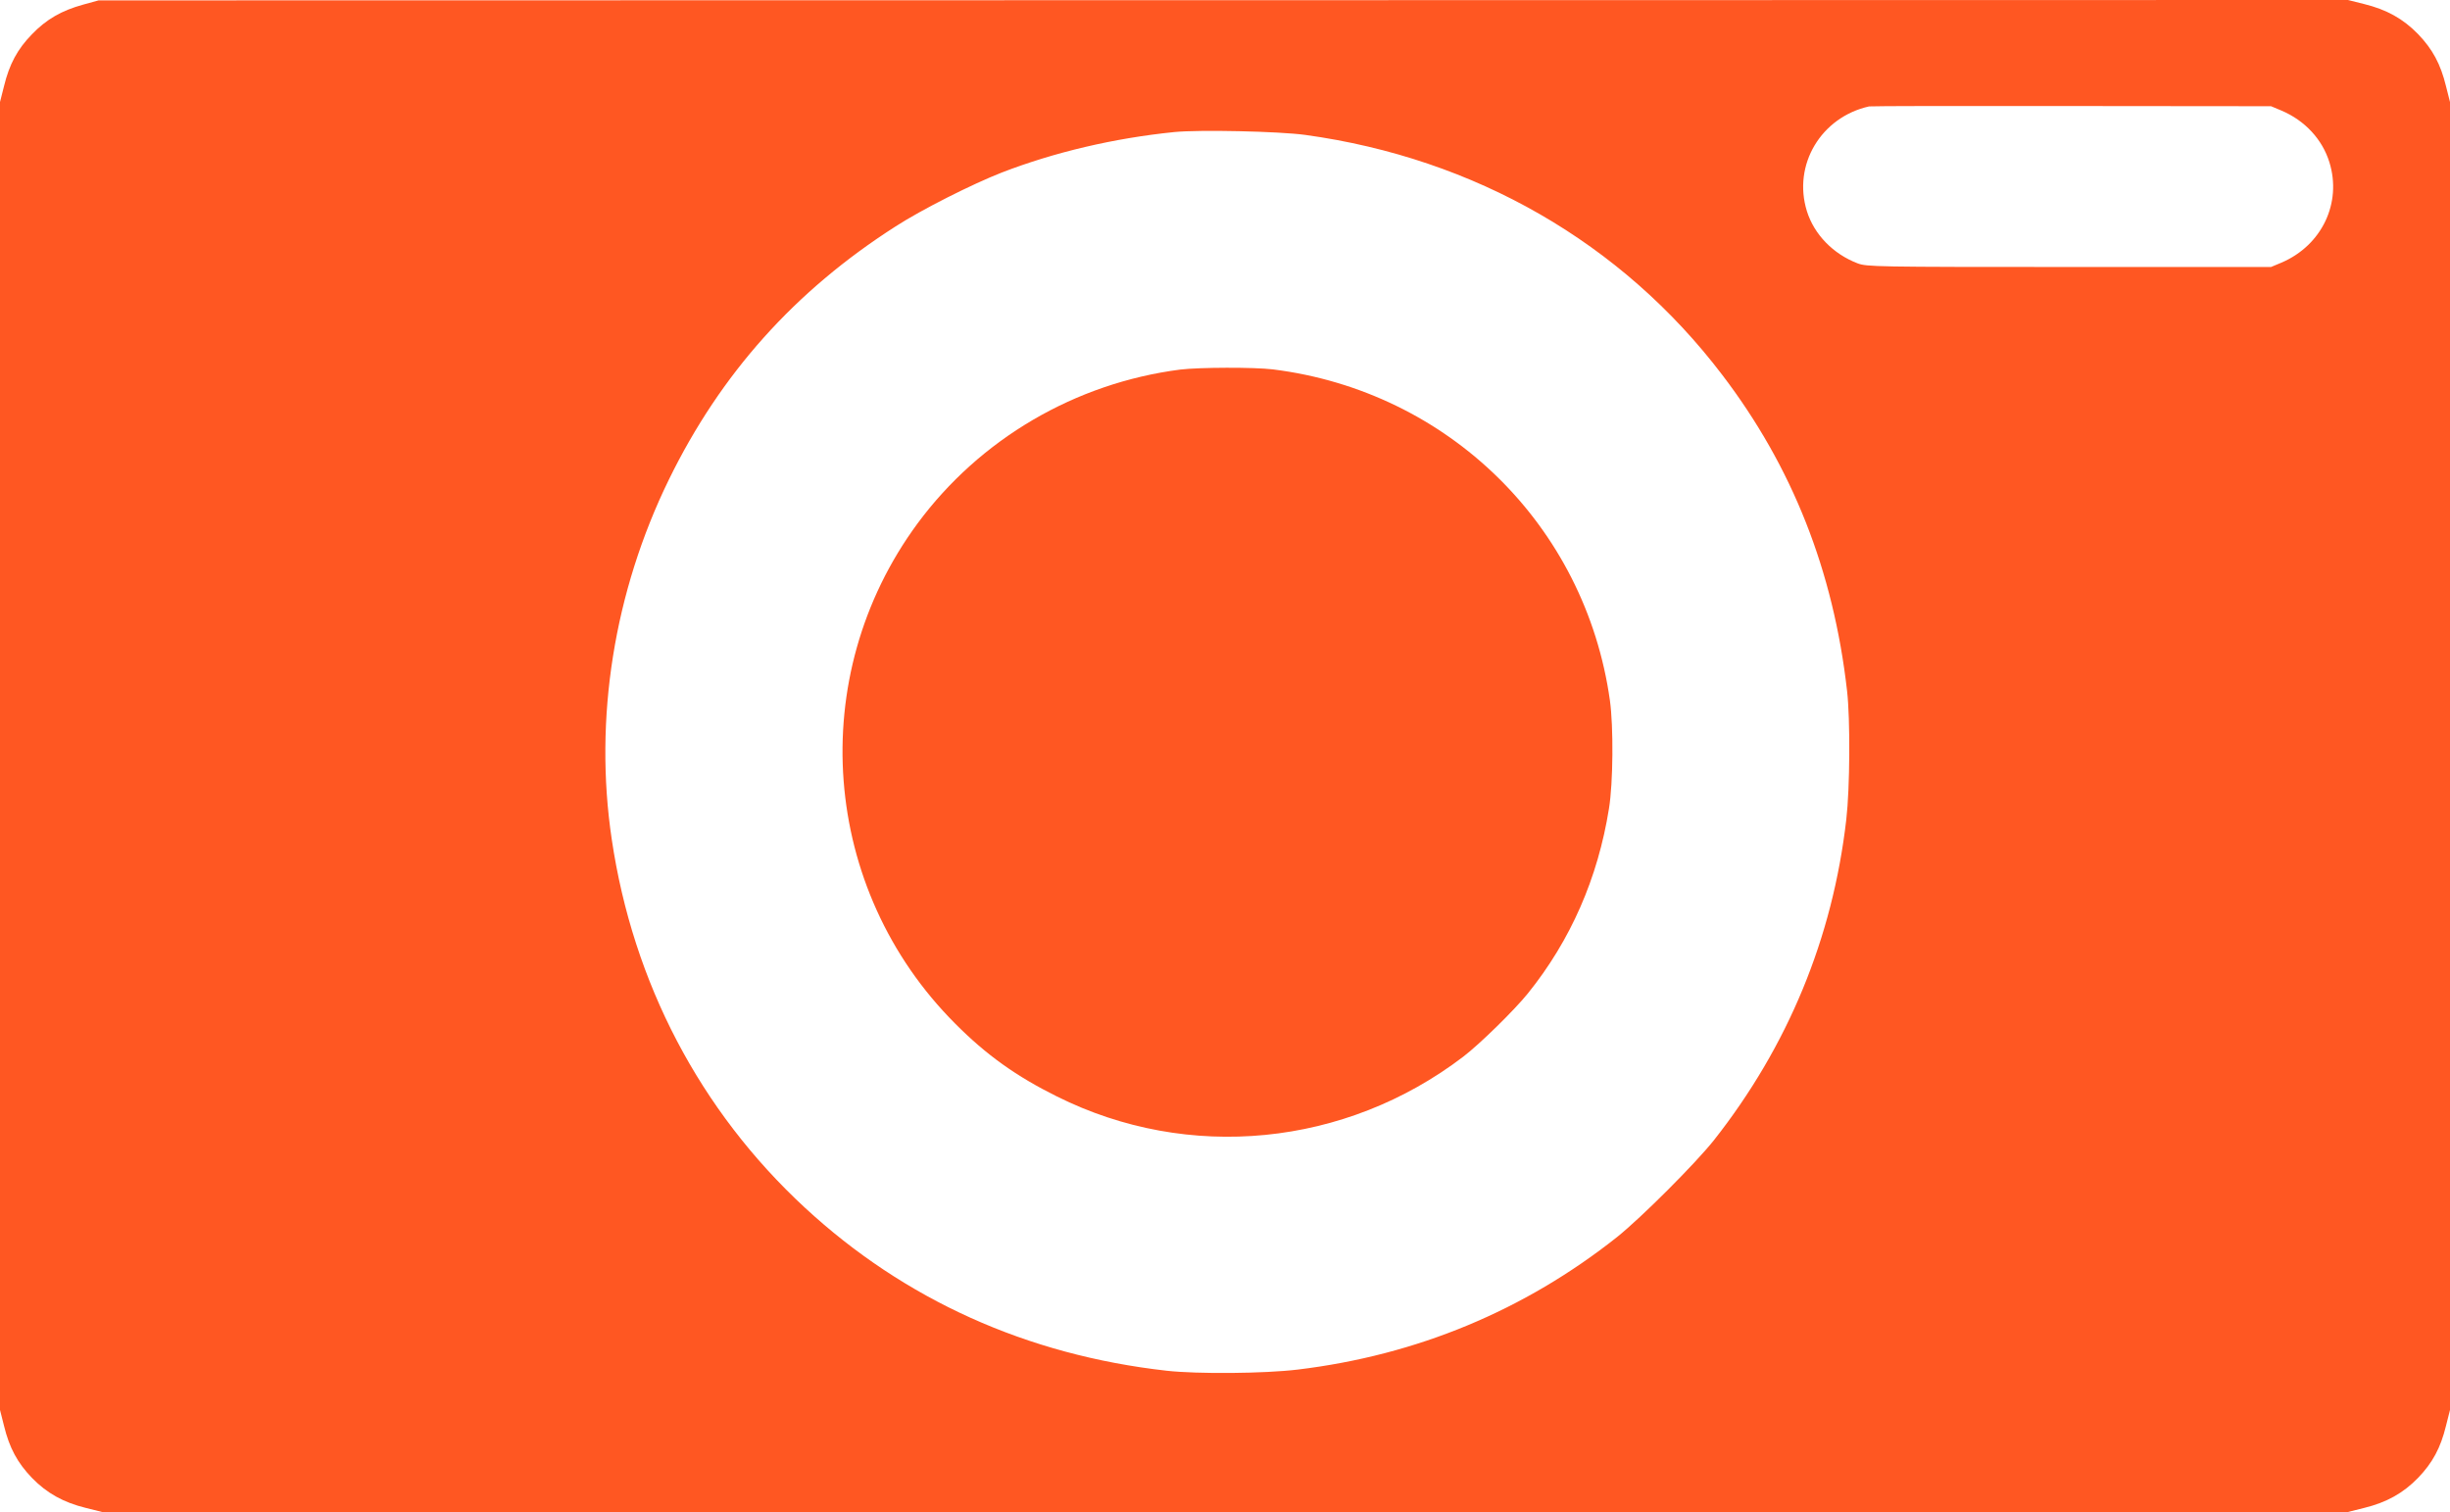
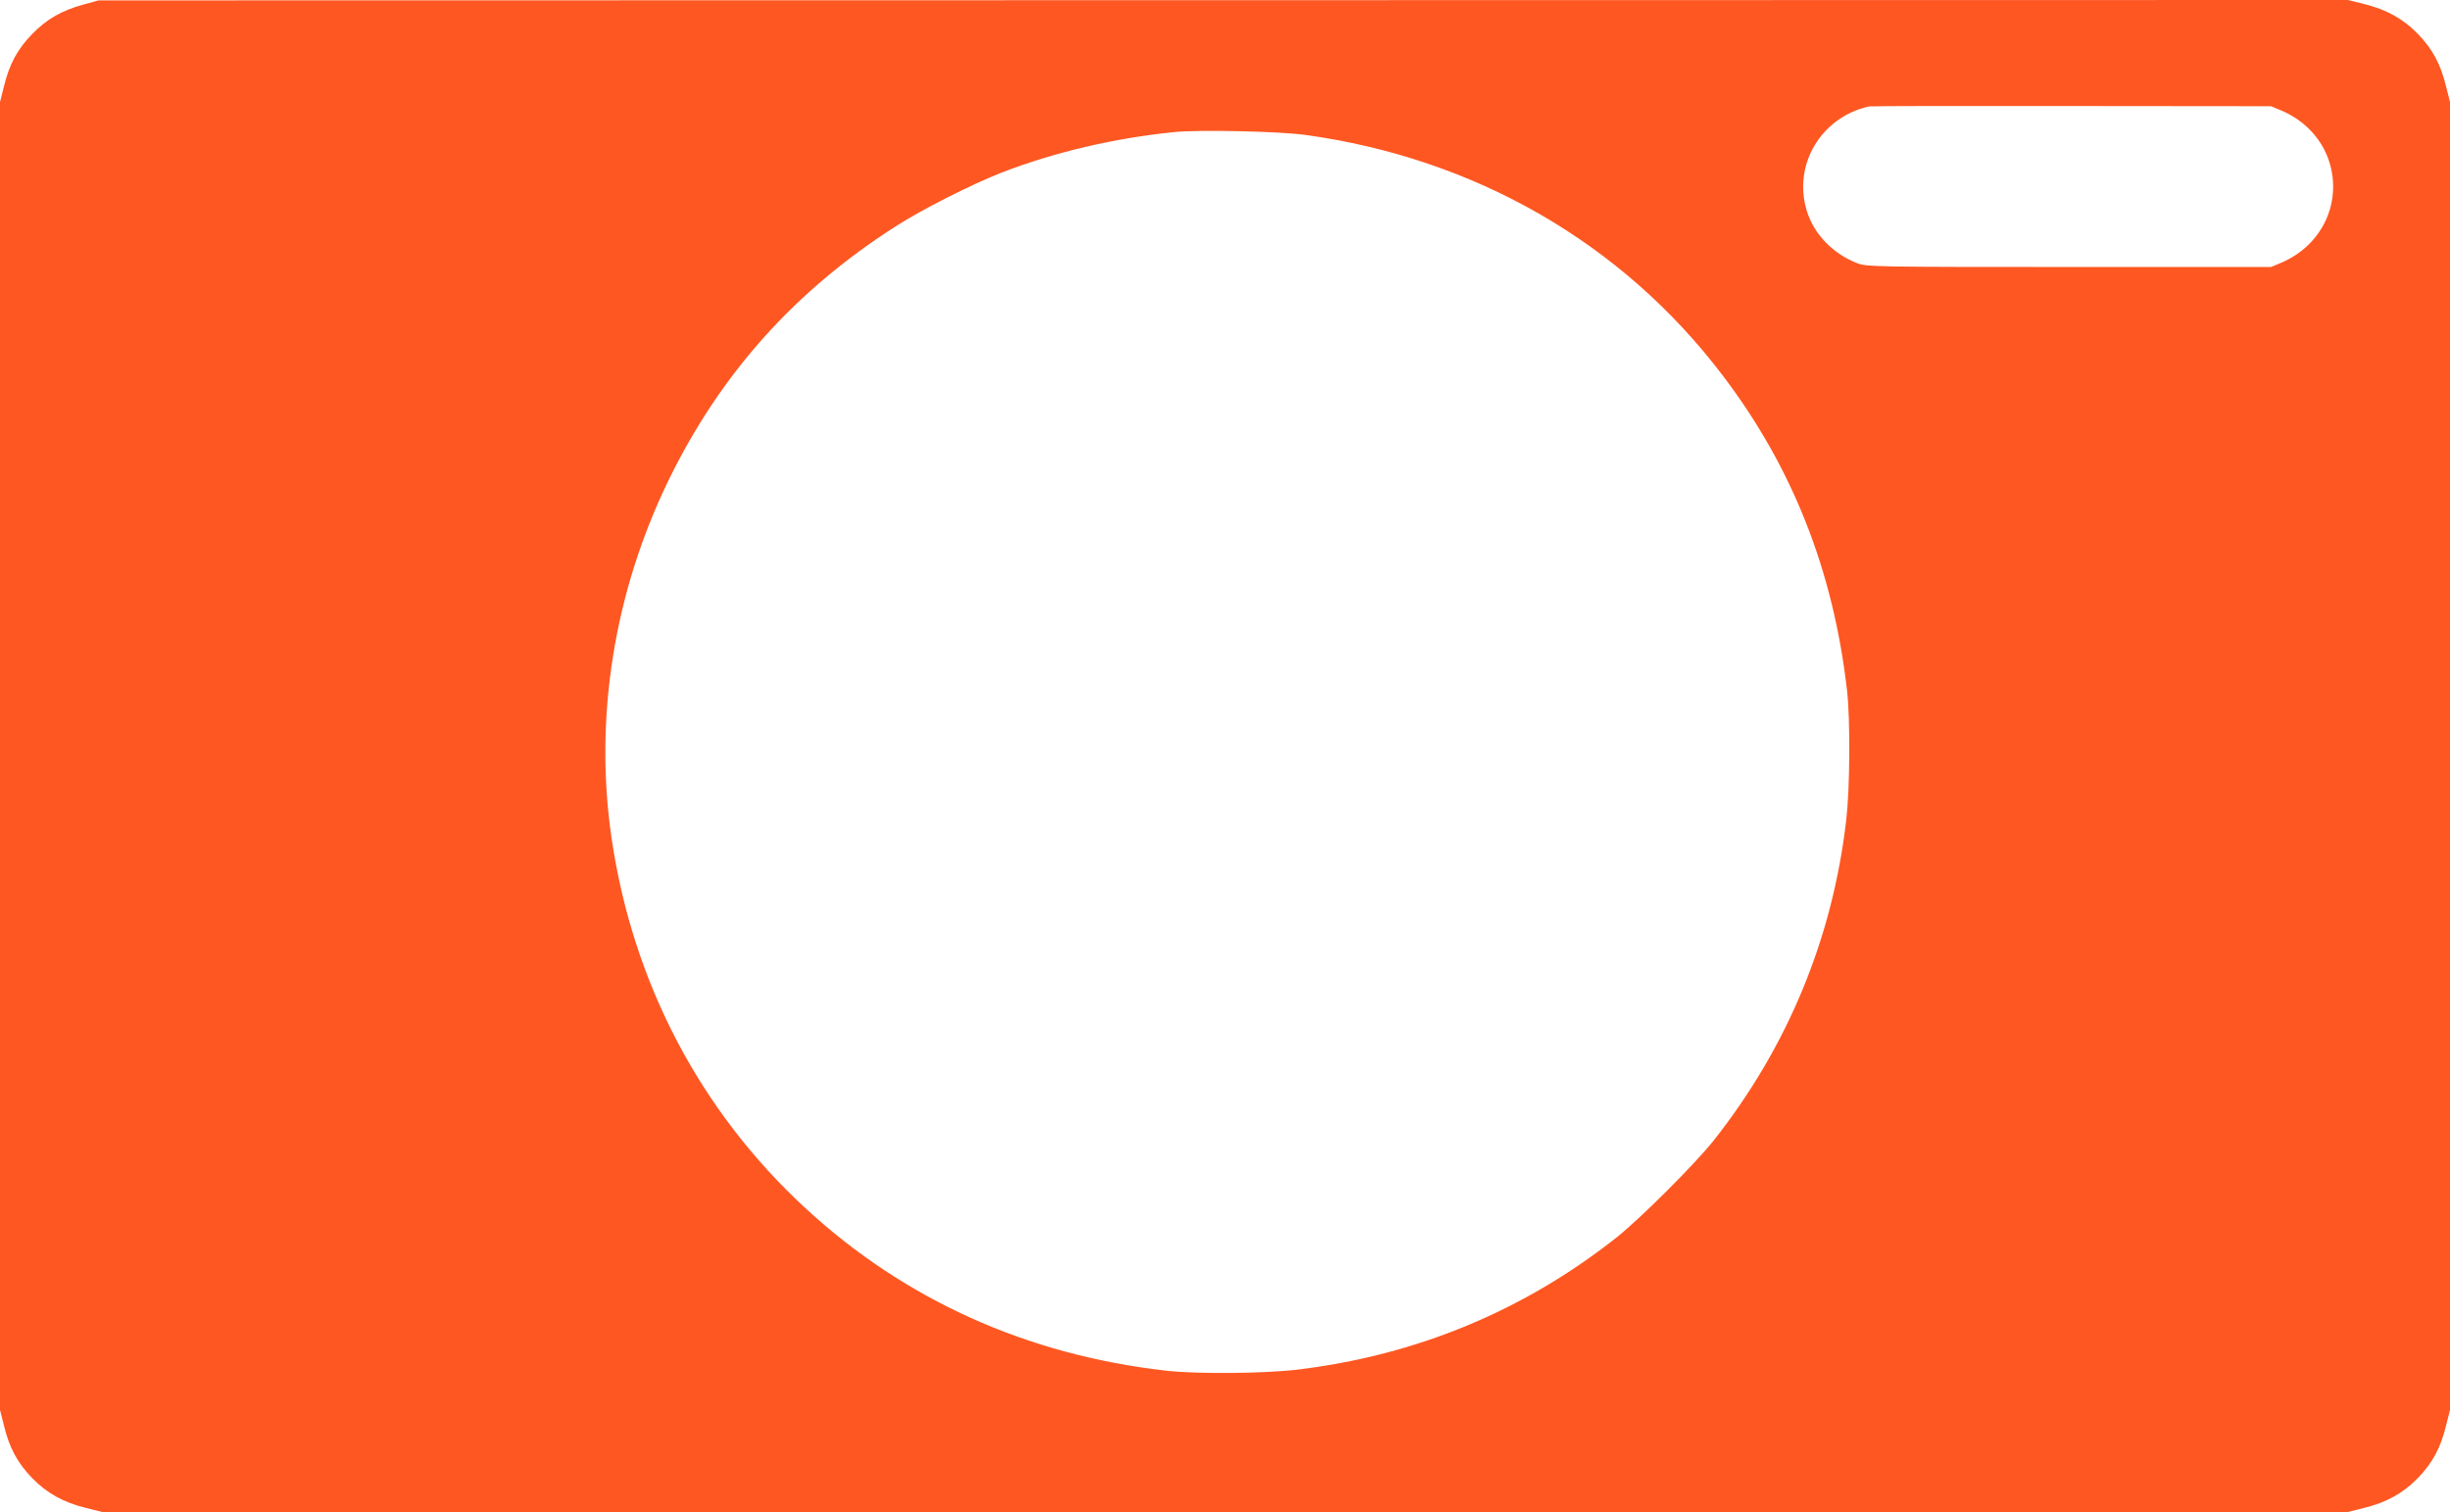
<svg xmlns="http://www.w3.org/2000/svg" version="1.0" width="1280pt" height="790pt" viewBox="0 0 1280 790" preserveAspectRatio="xMidYMid meet">
  <g transform="translate(0,790) scale(0.1,-0.1)" fill="#ff5722" stroke="none">
    <path d="M435 7876 c-113 -31 -193 -77 -268 -155 -76 -78 -118 -156 -146 -271 l-21 -83 0 -3417 0 -3417 21 -83 c28 -115 70 -193 146 -272 78 -80 164 -128 282 -157 l84 -21 5867 0 5867 0 84 21 c118 29 204 77 282 157 76 79 118 157 146 272 l21 83 0 3417 0 3417 -21 83 c-28 115 -70 193 -146 272 -78 80 -164 128 -282 157 l-84 21 -5876 -1 -5876 -1 -80 -22z m11485 -554 c122 -52 213 -150 250 -270 66 -213 -40 -434 -250 -524 l-55 -23 -1055 0 c-1012 0 -1057 1 -1105 19 -128 49 -227 151 -265 273 -75 242 74 491 325 547 11 2 488 3 1060 2 l1040 -1 55 -23z m-5100 -127 c885 -122 1653 -563 2178 -1254 366 -480 581 -1024 652 -1651 17 -149 15 -507 -4 -671 -71 -620 -305 -1186 -692 -1677 -98 -123 -379 -404 -505 -505 -484 -384 -1047 -618 -1669 -693 -174 -21 -523 -24 -685 -6 -730 82 -1370 371 -1890 852 -548 507 -898 1175 -1009 1925 -94 630 12 1293 299 1880 270 552 657 985 1184 1322 136 88 400 221 556 282 275 106 585 179 900 211 130 13 548 4 685 -15z" />
-     <path d="M6166 5969 c-549 -71 -1046 -362 -1373 -805 -589 -800 -505 -1910 198 -2613 162 -163 319 -275 531 -380 687 -343 1507 -262 2123 208 84 64 266 242 337 330 224 278 366 603 424 966 22 135 24 427 5 565 -128 913 -844 1616 -1761 1730 -99 12 -385 11 -484 -1z" />
  </g>
</svg>